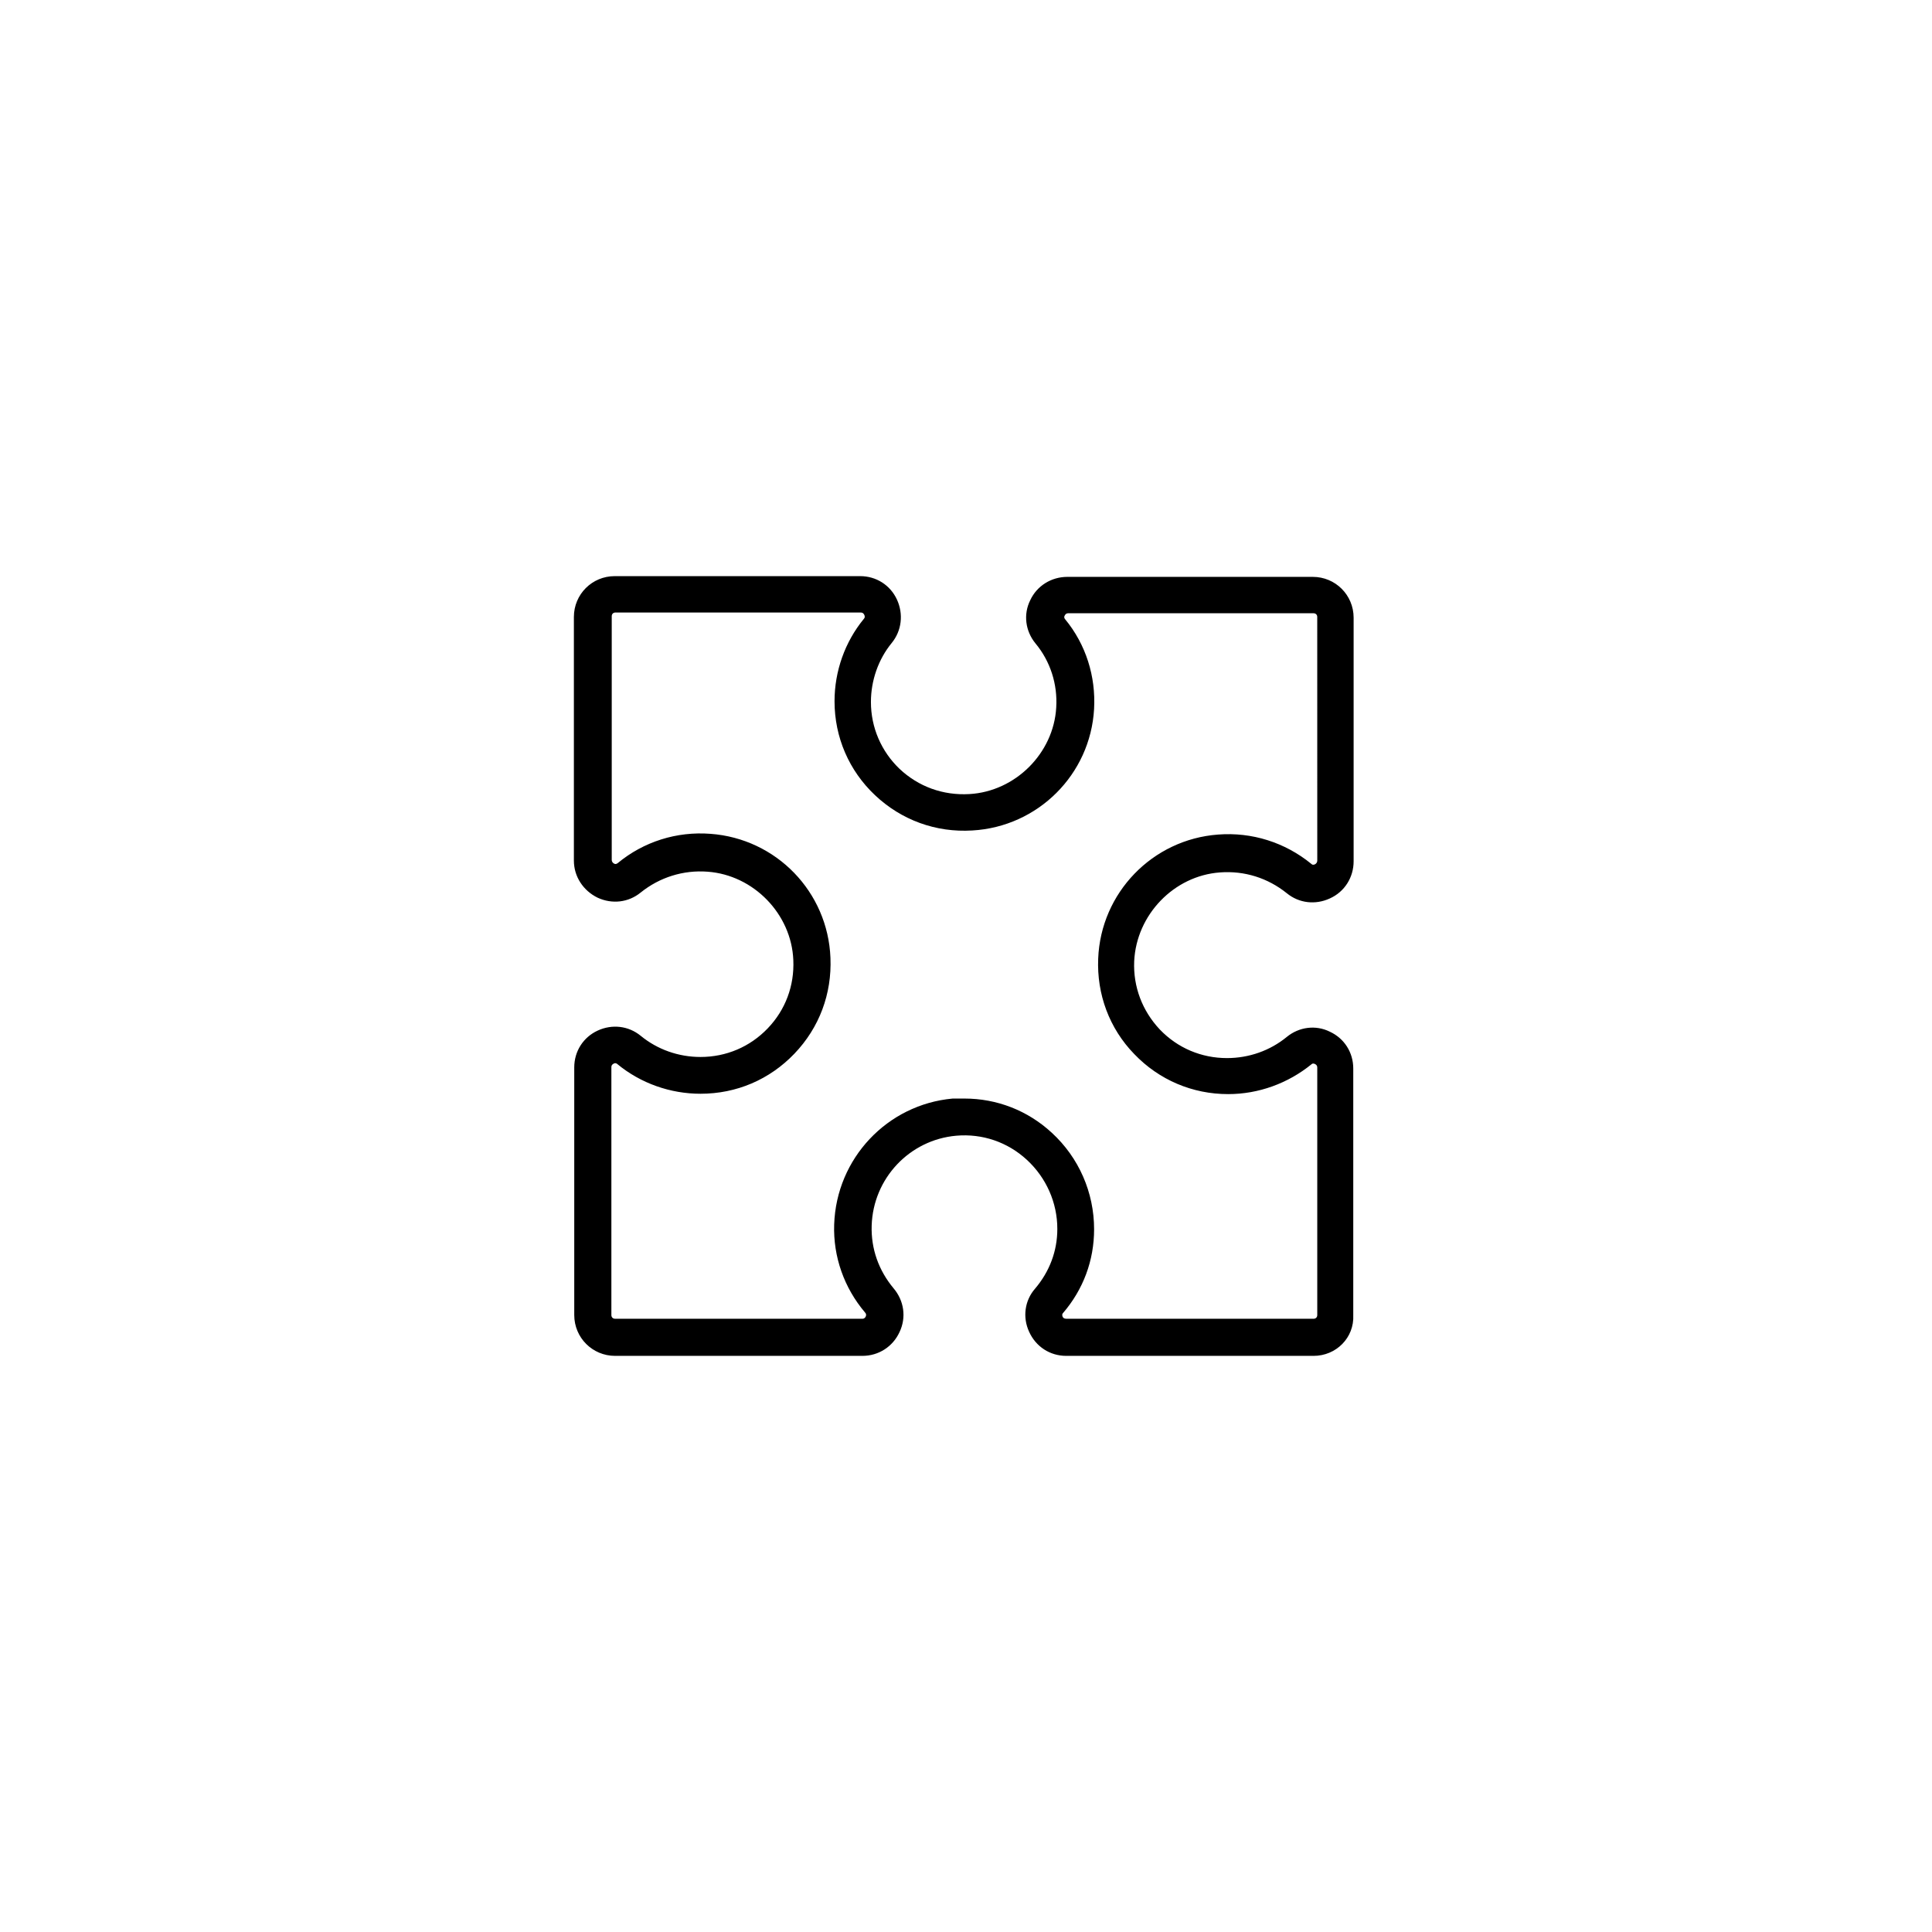
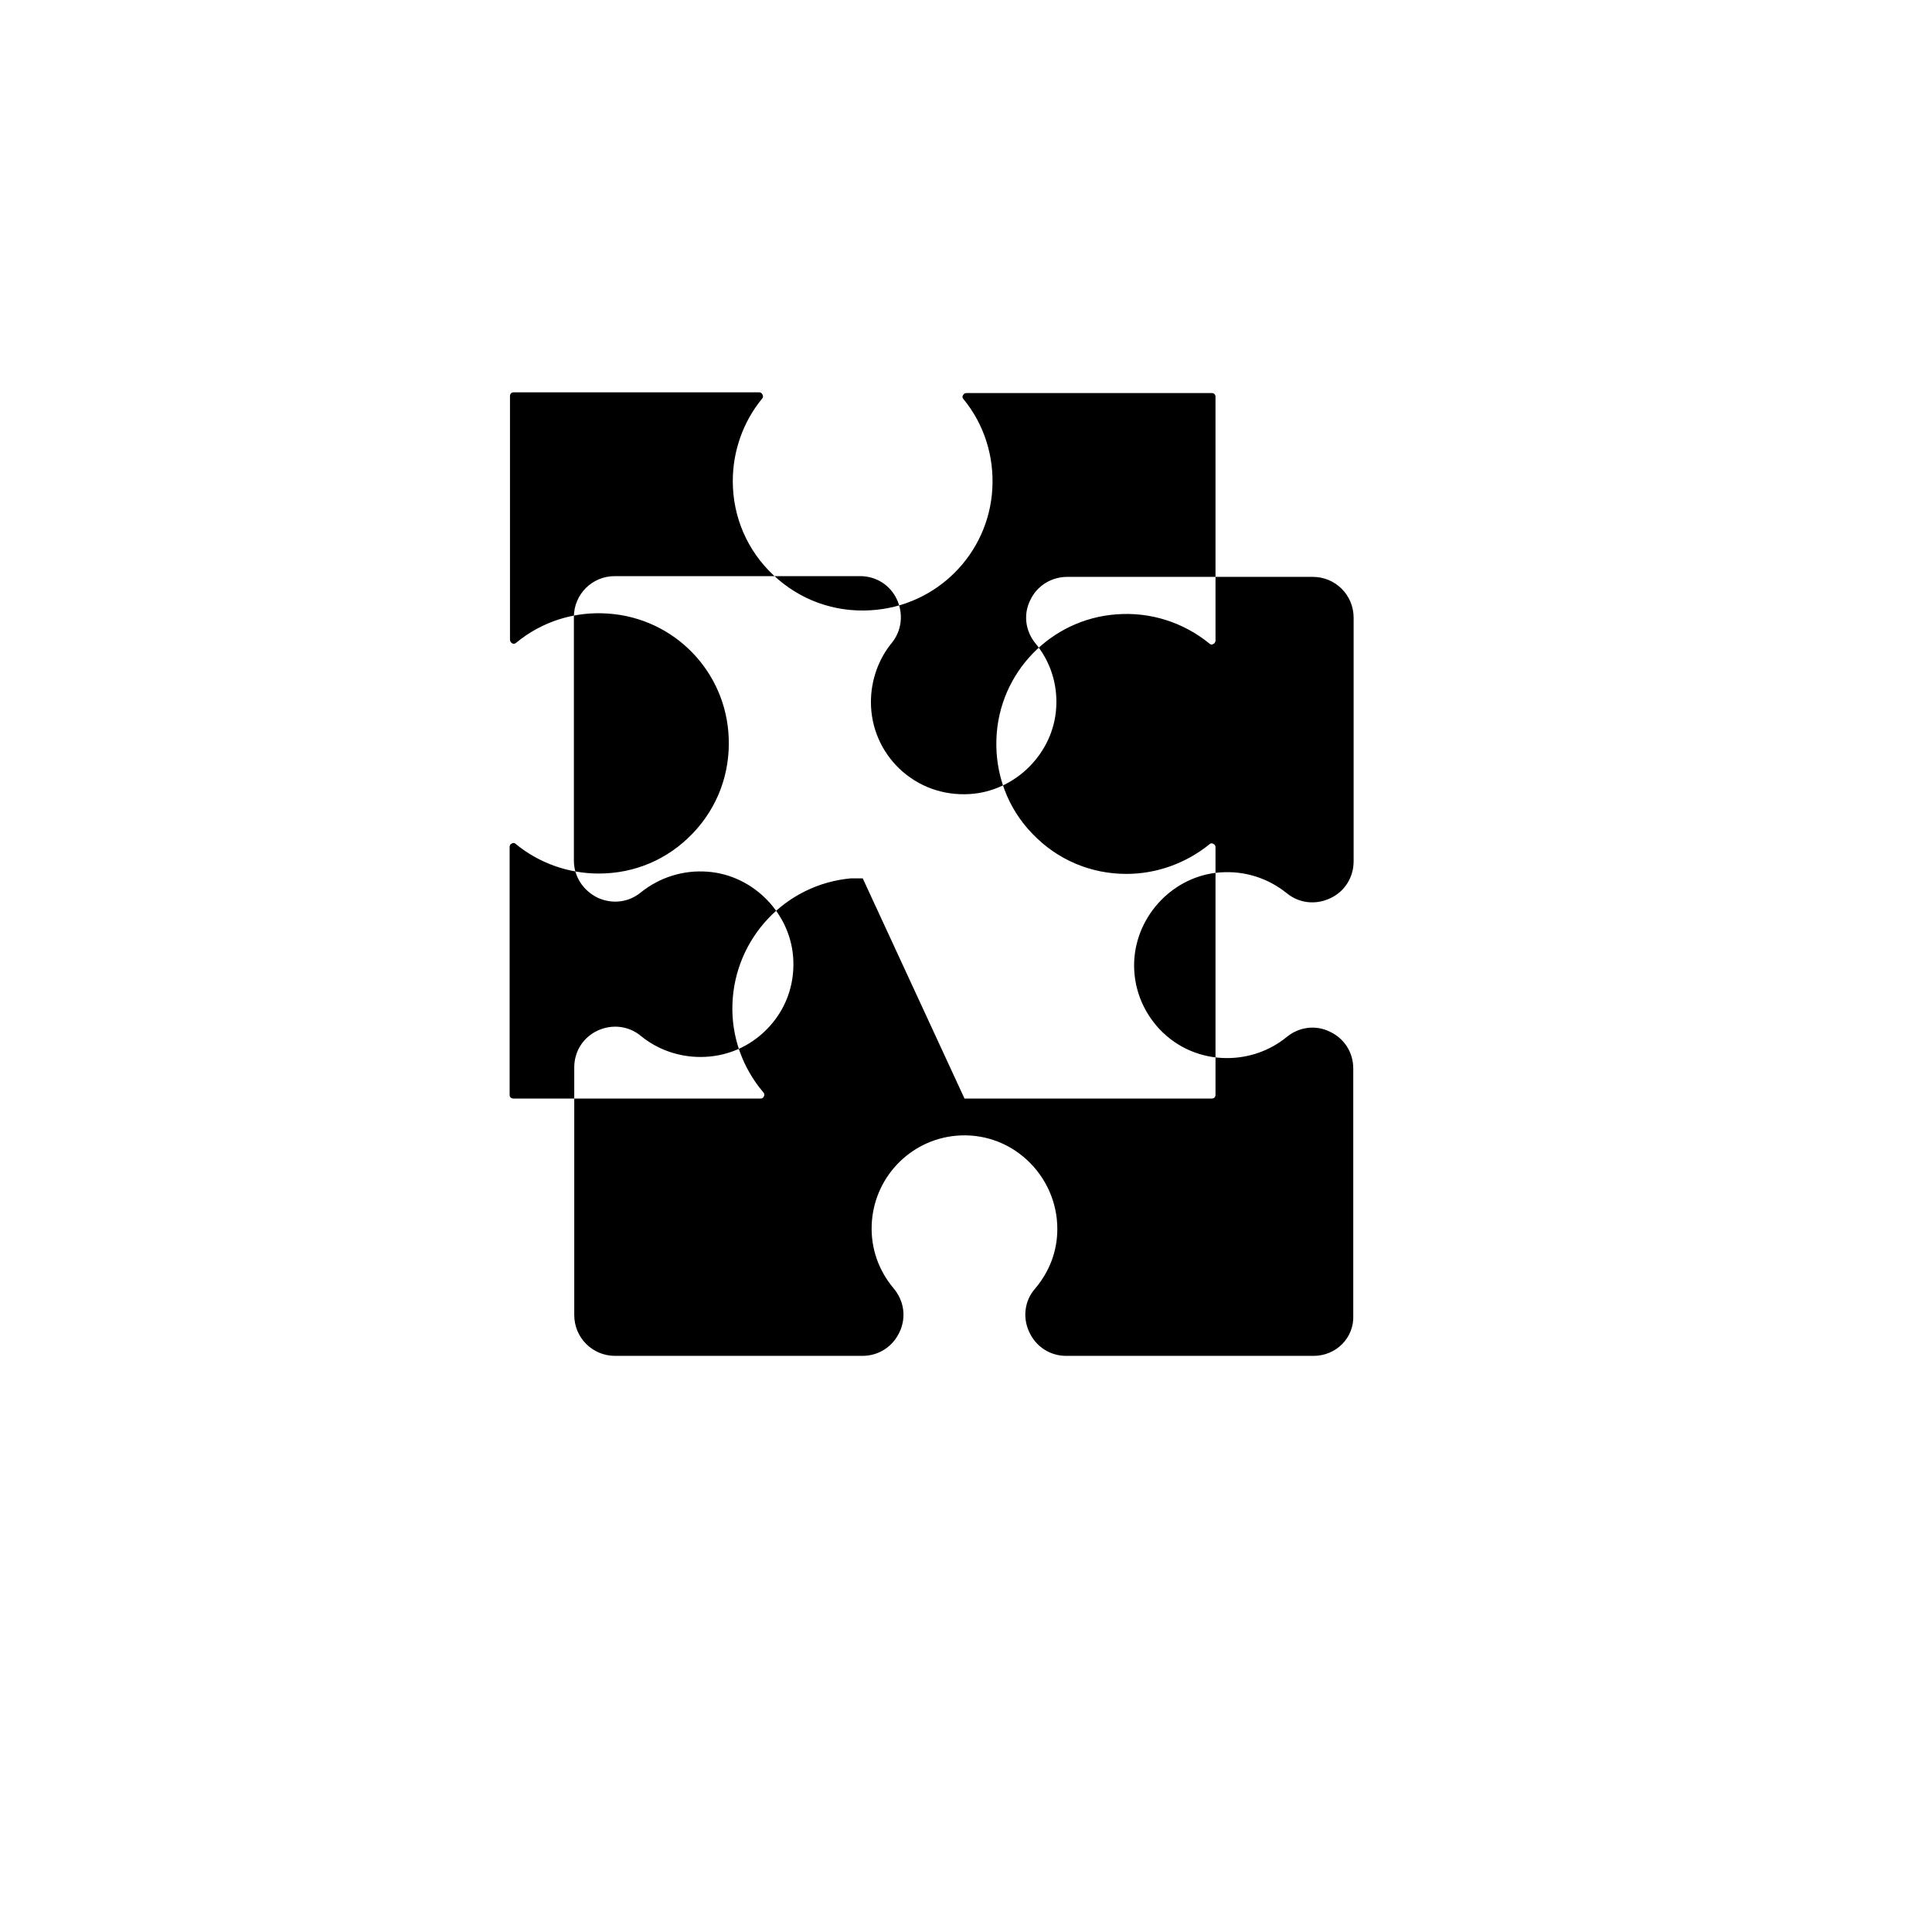
<svg xmlns="http://www.w3.org/2000/svg" fill="#000000" width="800px" height="800px" version="1.1" viewBox="144 144 512 512">
-   <path d="m492.1 503.32h-65.535c-4.328 0-8.07-2.461-9.84-6.394-1.77-3.836-1.18-8.266 1.574-11.414 3.836-4.527 5.902-9.938 5.902-15.844 0-6.988-2.953-13.578-8.07-18.301-5.117-4.723-11.809-6.988-18.695-6.394-12.398 1.082-22.043 11.316-22.434 23.812-0.195 6.199 1.871 11.906 5.805 16.629 2.754 3.246 3.445 7.676 1.574 11.609-1.77 3.836-5.512 6.297-9.84 6.297h-65.535c-6.004 0-10.824-4.82-10.824-10.824v-65.633c0-4.231 2.363-7.969 6.199-9.742 3.836-1.77 8.168-1.277 11.414 1.379 4.43 3.641 10.035 5.609 15.844 5.609 6.789 0 13.086-2.656 17.809-7.578 4.723-4.922 7.086-11.316 6.789-18.105-0.492-12.203-10.527-22.535-22.73-23.418-6.394-0.492-12.695 1.477-17.711 5.512-3.246 2.656-7.578 3.148-11.414 1.379-3.836-1.871-6.297-5.609-6.297-9.84v-64.555c0-6.004 4.82-10.824 10.824-10.824h65.043c4.231 0 7.969 2.363 9.742 6.199 1.77 3.836 1.277 8.266-1.379 11.512-3.543 4.328-5.512 9.938-5.512 15.645 0 6.789 2.754 13.086 7.578 17.711 5.019 4.723 11.512 7.086 18.5 6.691 12.203-0.688 22.336-10.824 23.027-22.926 0.395-6.199-1.574-12.301-5.512-17.023-2.656-3.246-3.246-7.676-1.379-11.414 1.77-3.836 5.609-6.199 9.84-6.199h65.043c6.004 0 10.824 4.82 10.824 10.824v64.551c0 4.231-2.363 8.07-6.297 9.84-3.836 1.77-8.168 1.277-11.414-1.379-5.019-4.035-11.219-6.004-17.711-5.512-12.203 0.887-22.141 11.219-22.73 23.52-0.297 6.789 2.164 13.188 6.789 18.105 4.723 4.922 11.02 7.578 17.809 7.578 5.805 0 11.414-1.969 15.844-5.609 3.246-2.656 7.676-3.246 11.414-1.379 3.836 1.77 6.199 5.512 6.199 9.742v65.34c0.297 6-4.523 10.824-10.527 10.824zm-92.496-68.191c8.562 0 16.727 3.148 23.125 9.055 7.184 6.594 11.219 15.844 11.219 25.586 0 8.266-2.856 15.941-8.266 22.238-0.098 0.098-0.297 0.395-0.098 0.887 0.098 0.297 0.395 0.59 0.984 0.59h65.535c0.59 0 0.984-0.395 0.984-0.984v-65.633c0-0.395-0.195-0.688-0.59-0.887-0.59-0.297-0.887 0-0.984 0.098-6.199 5.019-13.973 7.871-22.043 7.871-9.445 0-18.301-3.738-24.895-10.629-6.594-6.789-9.938-15.844-9.543-25.289 0.688-17.418 14.367-31.586 31.785-32.867 8.953-0.688 17.711 2.066 24.699 7.773 0.098 0.098 0.395 0.395 0.984 0.098 0.195-0.098 0.59-0.395 0.59-0.984l-0.008-64.547c0-0.59-0.395-0.984-0.984-0.984h-65.043c-0.395 0-0.688 0.195-0.887 0.59-0.297 0.492 0 0.887 0.098 0.984 5.512 6.691 8.168 15.152 7.676 23.812-0.984 17.32-14.859 31.191-32.273 32.176-9.645 0.59-18.793-2.754-25.781-9.348-6.887-6.496-10.727-15.352-10.727-24.895 0-7.969 2.754-15.742 7.773-21.844 0.297-0.297 0.297-0.688 0.098-1.082-0.195-0.395-0.492-0.59-0.887-0.59h-65.043c-0.59 0-0.984 0.395-0.984 0.984v64.551c0 0.59 0.395 0.887 0.59 0.984 0.492 0.297 0.789 0 0.984-0.098 6.887-5.707 15.645-8.461 24.602-7.773 17.418 1.277 31.094 15.352 31.785 32.867 0.395 9.543-2.953 18.5-9.543 25.387-6.594 6.887-15.352 10.629-24.895 10.629-7.969 0-15.844-2.754-22.043-7.871-0.098-0.098-0.492-0.395-0.984-0.098-0.395 0.195-0.59 0.492-0.59 0.887v65.723c0 0.59 0.395 0.984 0.984 0.984h65.535c0.195 0 0.59 0 0.887-0.59 0.195-0.395 0.098-0.789-0.195-1.082-5.512-6.496-8.461-14.762-8.168-23.32 0.59-17.516 14.07-31.785 31.391-33.359h3.144z" />
+   <path d="m492.1 503.32h-65.535c-4.328 0-8.07-2.461-9.84-6.394-1.77-3.836-1.18-8.266 1.574-11.414 3.836-4.527 5.902-9.938 5.902-15.844 0-6.988-2.953-13.578-8.07-18.301-5.117-4.723-11.809-6.988-18.695-6.394-12.398 1.082-22.043 11.316-22.434 23.812-0.195 6.199 1.871 11.906 5.805 16.629 2.754 3.246 3.445 7.676 1.574 11.609-1.77 3.836-5.512 6.297-9.84 6.297h-65.535c-6.004 0-10.824-4.82-10.824-10.824v-65.633c0-4.231 2.363-7.969 6.199-9.742 3.836-1.77 8.168-1.277 11.414 1.379 4.43 3.641 10.035 5.609 15.844 5.609 6.789 0 13.086-2.656 17.809-7.578 4.723-4.922 7.086-11.316 6.789-18.105-0.492-12.203-10.527-22.535-22.73-23.418-6.394-0.492-12.695 1.477-17.711 5.512-3.246 2.656-7.578 3.148-11.414 1.379-3.836-1.871-6.297-5.609-6.297-9.84v-64.555c0-6.004 4.82-10.824 10.824-10.824h65.043c4.231 0 7.969 2.363 9.742 6.199 1.77 3.836 1.277 8.266-1.379 11.512-3.543 4.328-5.512 9.938-5.512 15.645 0 6.789 2.754 13.086 7.578 17.711 5.019 4.723 11.512 7.086 18.5 6.691 12.203-0.688 22.336-10.824 23.027-22.926 0.395-6.199-1.574-12.301-5.512-17.023-2.656-3.246-3.246-7.676-1.379-11.414 1.77-3.836 5.609-6.199 9.84-6.199h65.043c6.004 0 10.824 4.82 10.824 10.824v64.551c0 4.231-2.363 8.07-6.297 9.84-3.836 1.77-8.168 1.277-11.414-1.379-5.019-4.035-11.219-6.004-17.711-5.512-12.203 0.887-22.141 11.219-22.73 23.52-0.297 6.789 2.164 13.188 6.789 18.105 4.723 4.922 11.02 7.578 17.809 7.578 5.805 0 11.414-1.969 15.844-5.609 3.246-2.656 7.676-3.246 11.414-1.379 3.836 1.77 6.199 5.512 6.199 9.742v65.34c0.297 6-4.523 10.824-10.527 10.824zm-92.496-68.191h65.535c0.59 0 0.984-0.395 0.984-0.984v-65.633c0-0.395-0.195-0.688-0.59-0.887-0.59-0.297-0.887 0-0.984 0.098-6.199 5.019-13.973 7.871-22.043 7.871-9.445 0-18.301-3.738-24.895-10.629-6.594-6.789-9.938-15.844-9.543-25.289 0.688-17.418 14.367-31.586 31.785-32.867 8.953-0.688 17.711 2.066 24.699 7.773 0.098 0.098 0.395 0.395 0.984 0.098 0.195-0.098 0.59-0.395 0.59-0.984l-0.008-64.547c0-0.59-0.395-0.984-0.984-0.984h-65.043c-0.395 0-0.688 0.195-0.887 0.59-0.297 0.492 0 0.887 0.098 0.984 5.512 6.691 8.168 15.152 7.676 23.812-0.984 17.32-14.859 31.191-32.273 32.176-9.645 0.59-18.793-2.754-25.781-9.348-6.887-6.496-10.727-15.352-10.727-24.895 0-7.969 2.754-15.742 7.773-21.844 0.297-0.297 0.297-0.688 0.098-1.082-0.195-0.395-0.492-0.59-0.887-0.59h-65.043c-0.59 0-0.984 0.395-0.984 0.984v64.551c0 0.59 0.395 0.887 0.59 0.984 0.492 0.297 0.789 0 0.984-0.098 6.887-5.707 15.645-8.461 24.602-7.773 17.418 1.277 31.094 15.352 31.785 32.867 0.395 9.543-2.953 18.5-9.543 25.387-6.594 6.887-15.352 10.629-24.895 10.629-7.969 0-15.844-2.754-22.043-7.871-0.098-0.098-0.492-0.395-0.984-0.098-0.395 0.195-0.59 0.492-0.59 0.887v65.723c0 0.59 0.395 0.984 0.984 0.984h65.535c0.195 0 0.59 0 0.887-0.59 0.195-0.395 0.098-0.789-0.195-1.082-5.512-6.496-8.461-14.762-8.168-23.32 0.59-17.516 14.07-31.785 31.391-33.359h3.144z" />
</svg>